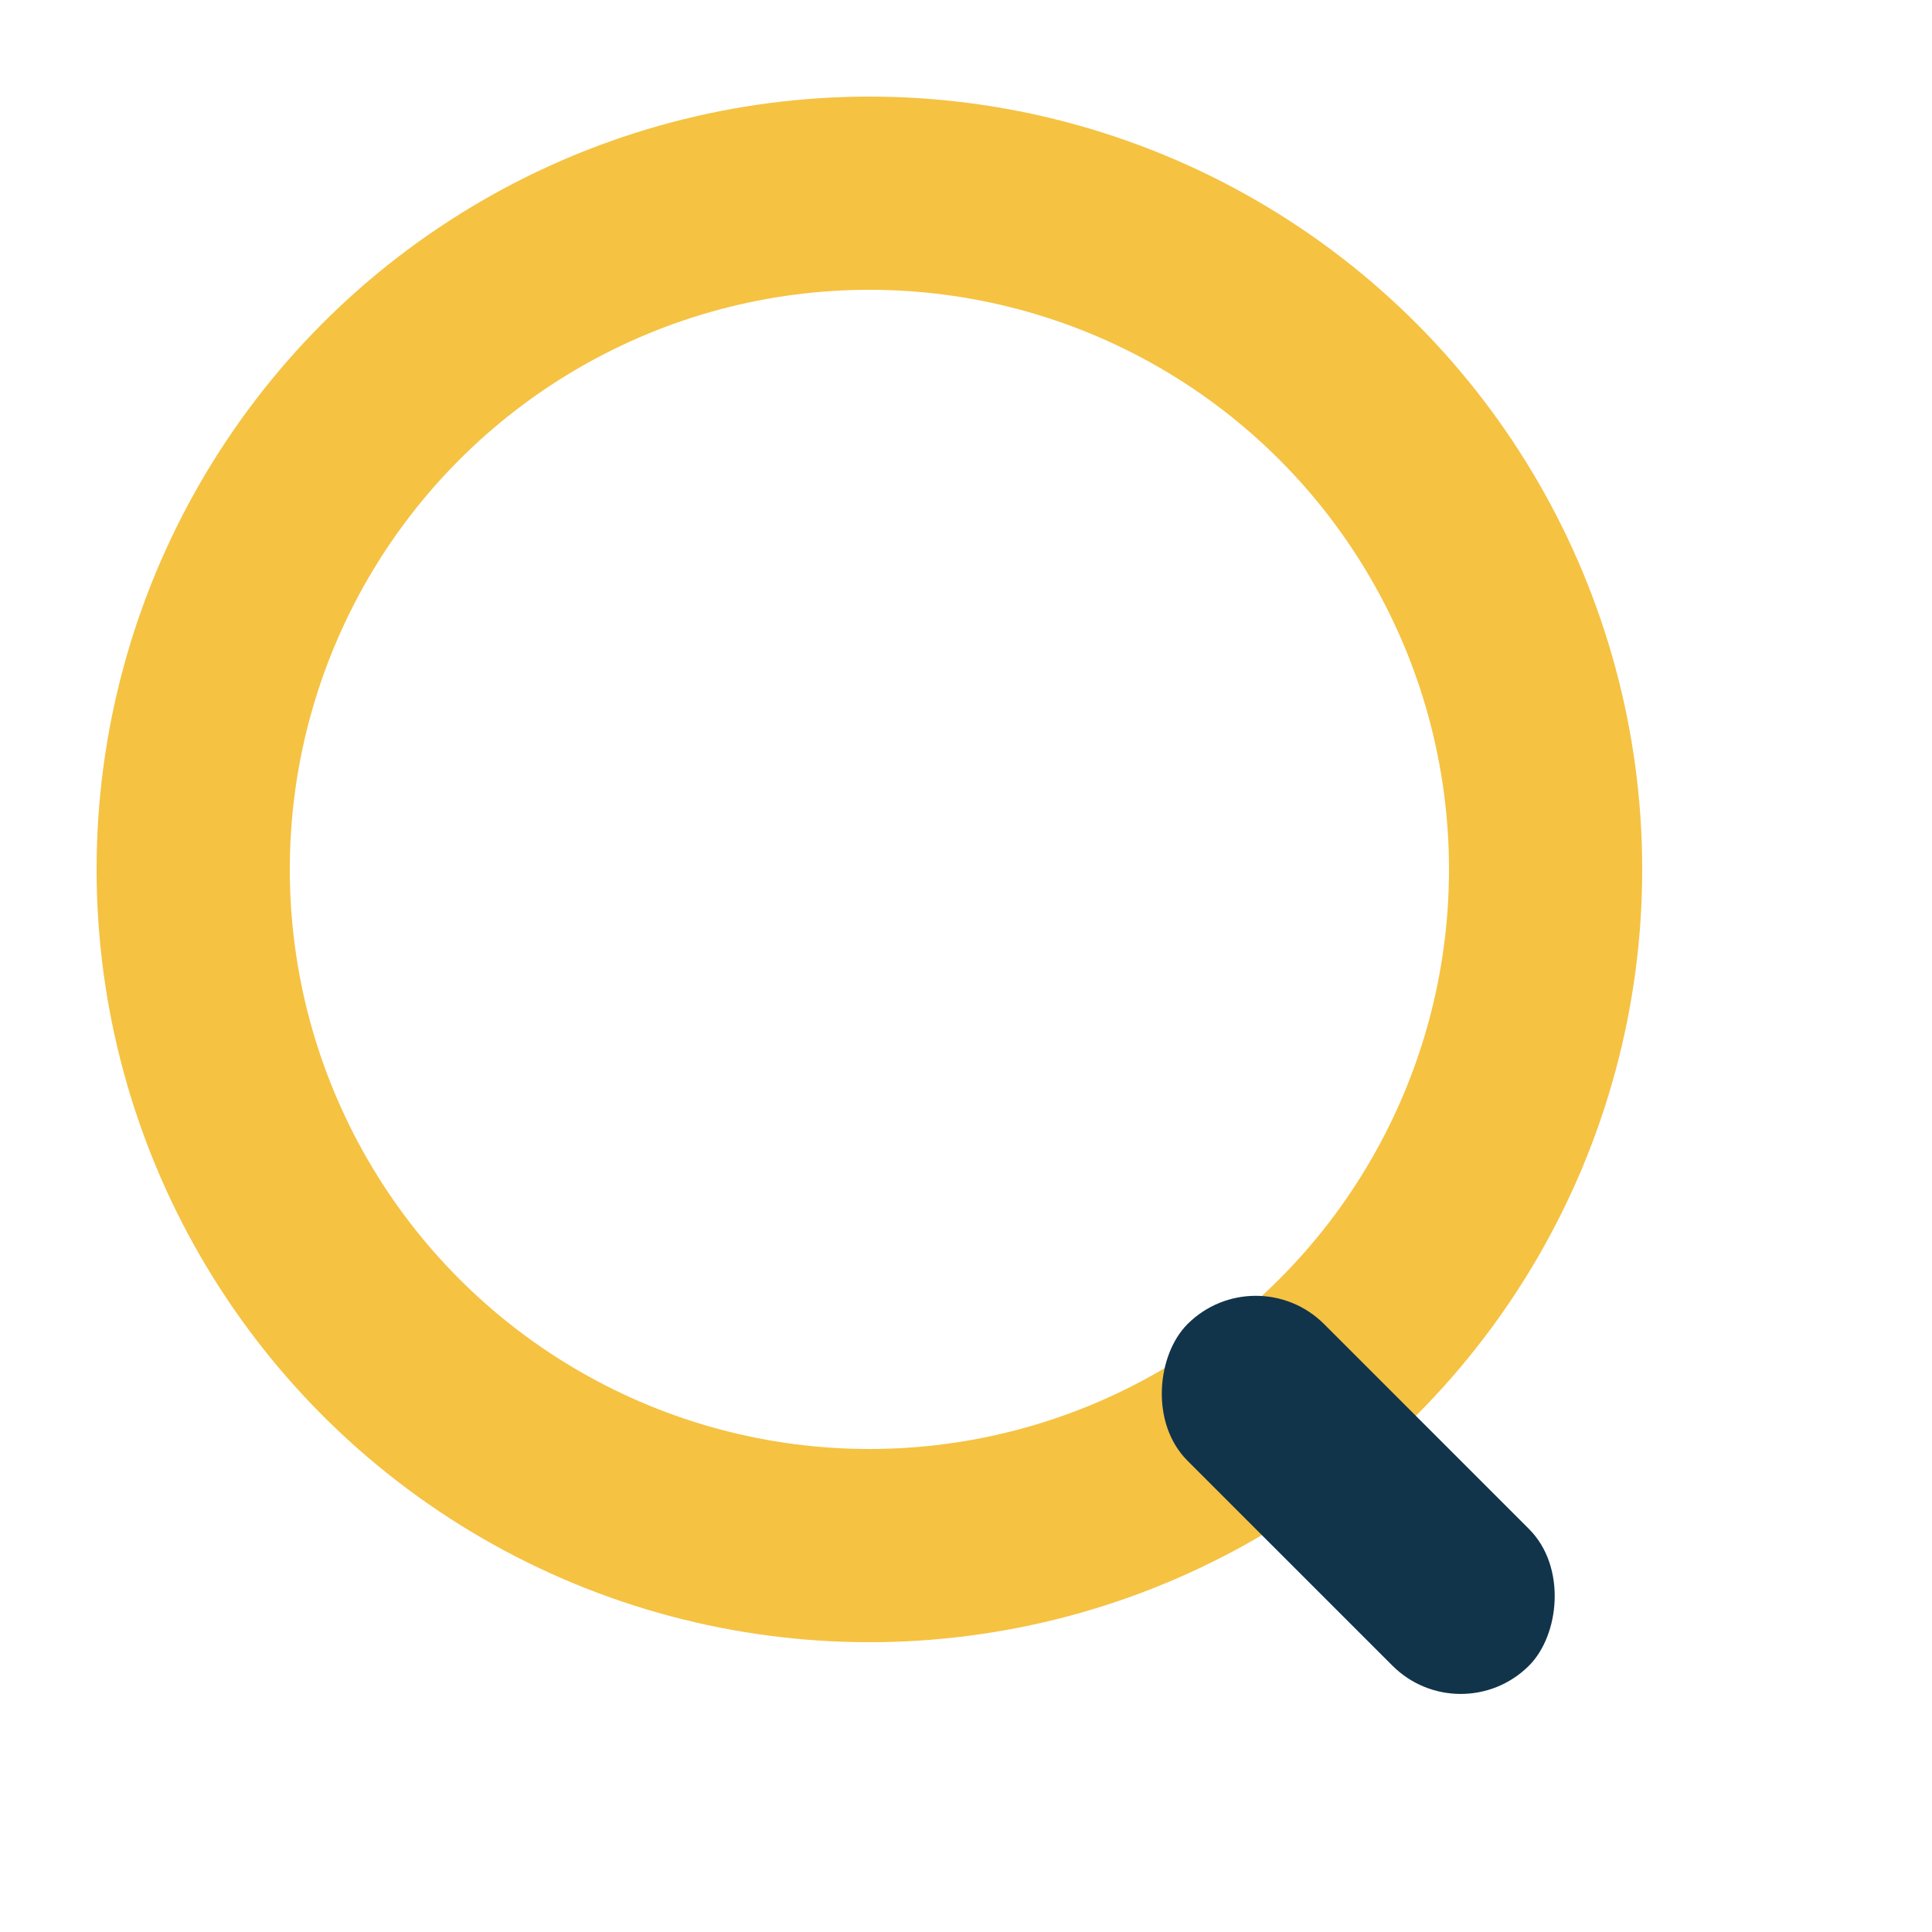
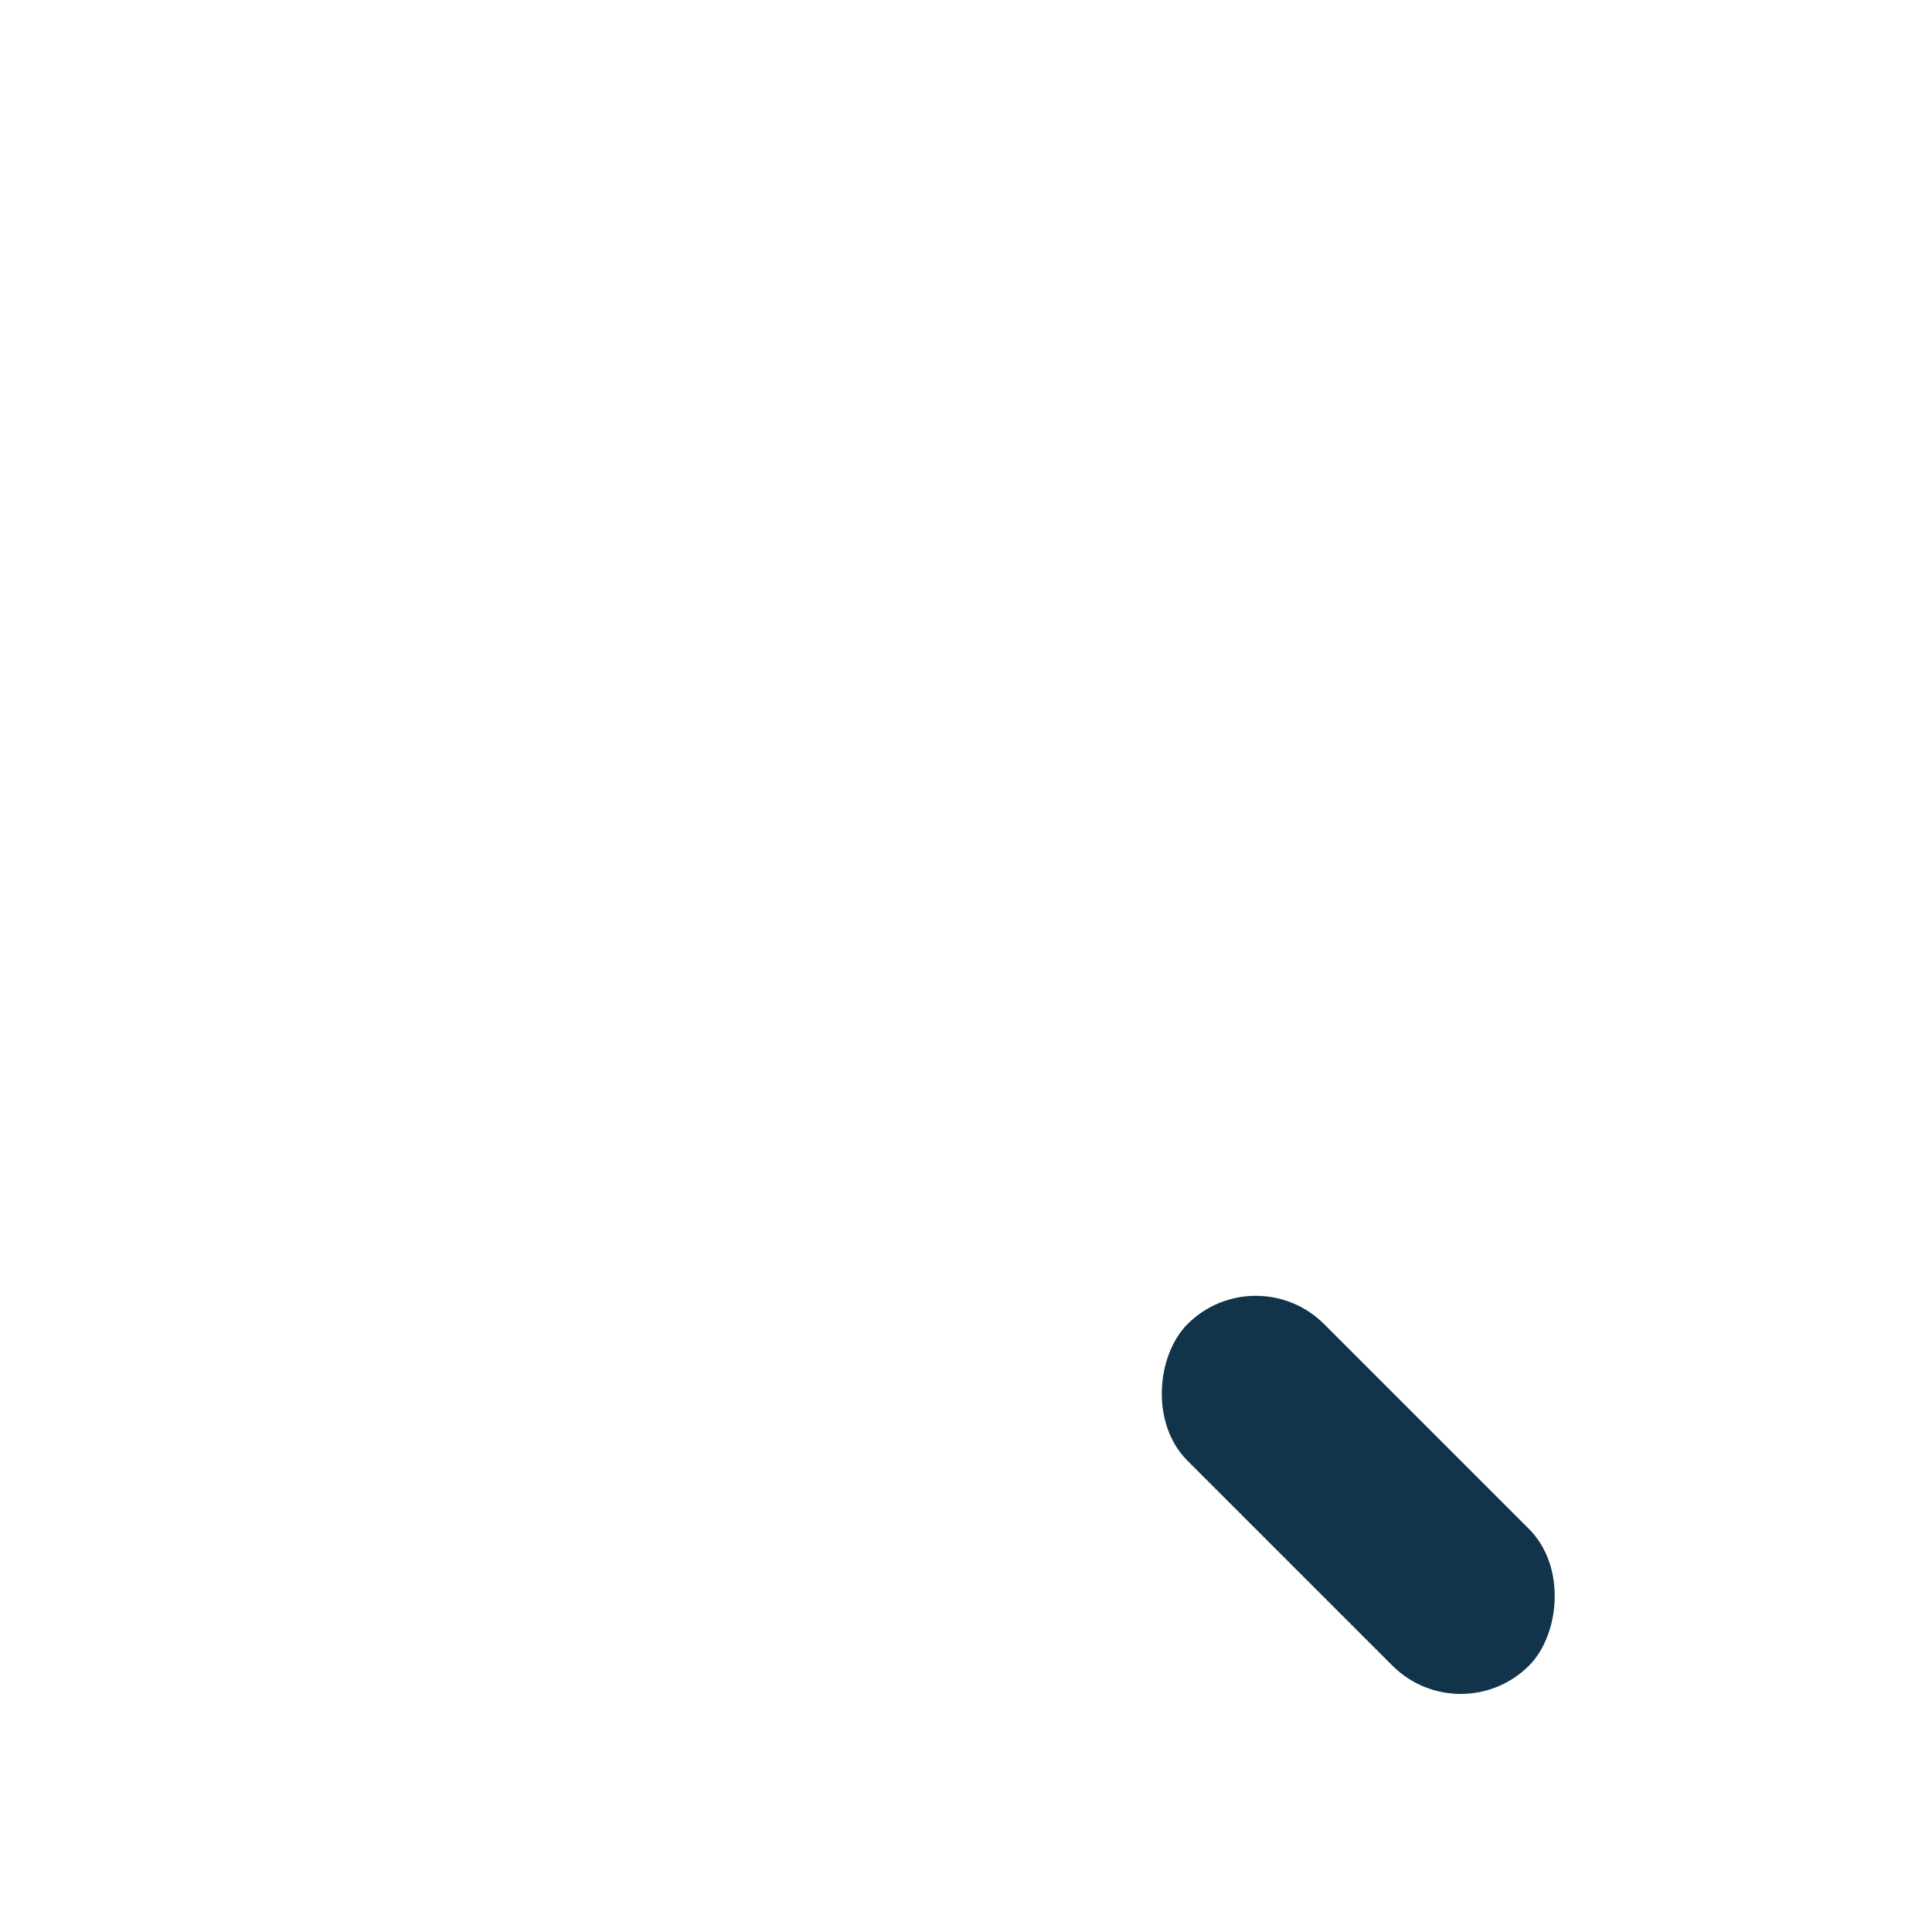
<svg xmlns="http://www.w3.org/2000/svg" width="20" height="20" viewBox="0 0 20 20">
-   <circle cx="9" cy="9" r="7" stroke="#F5C242" stroke-width="2" fill="none" />
  <rect x="13" y="13" width="5" height="2" rx="1" transform="rotate(45 13 13)" fill="#11344A" />
</svg>